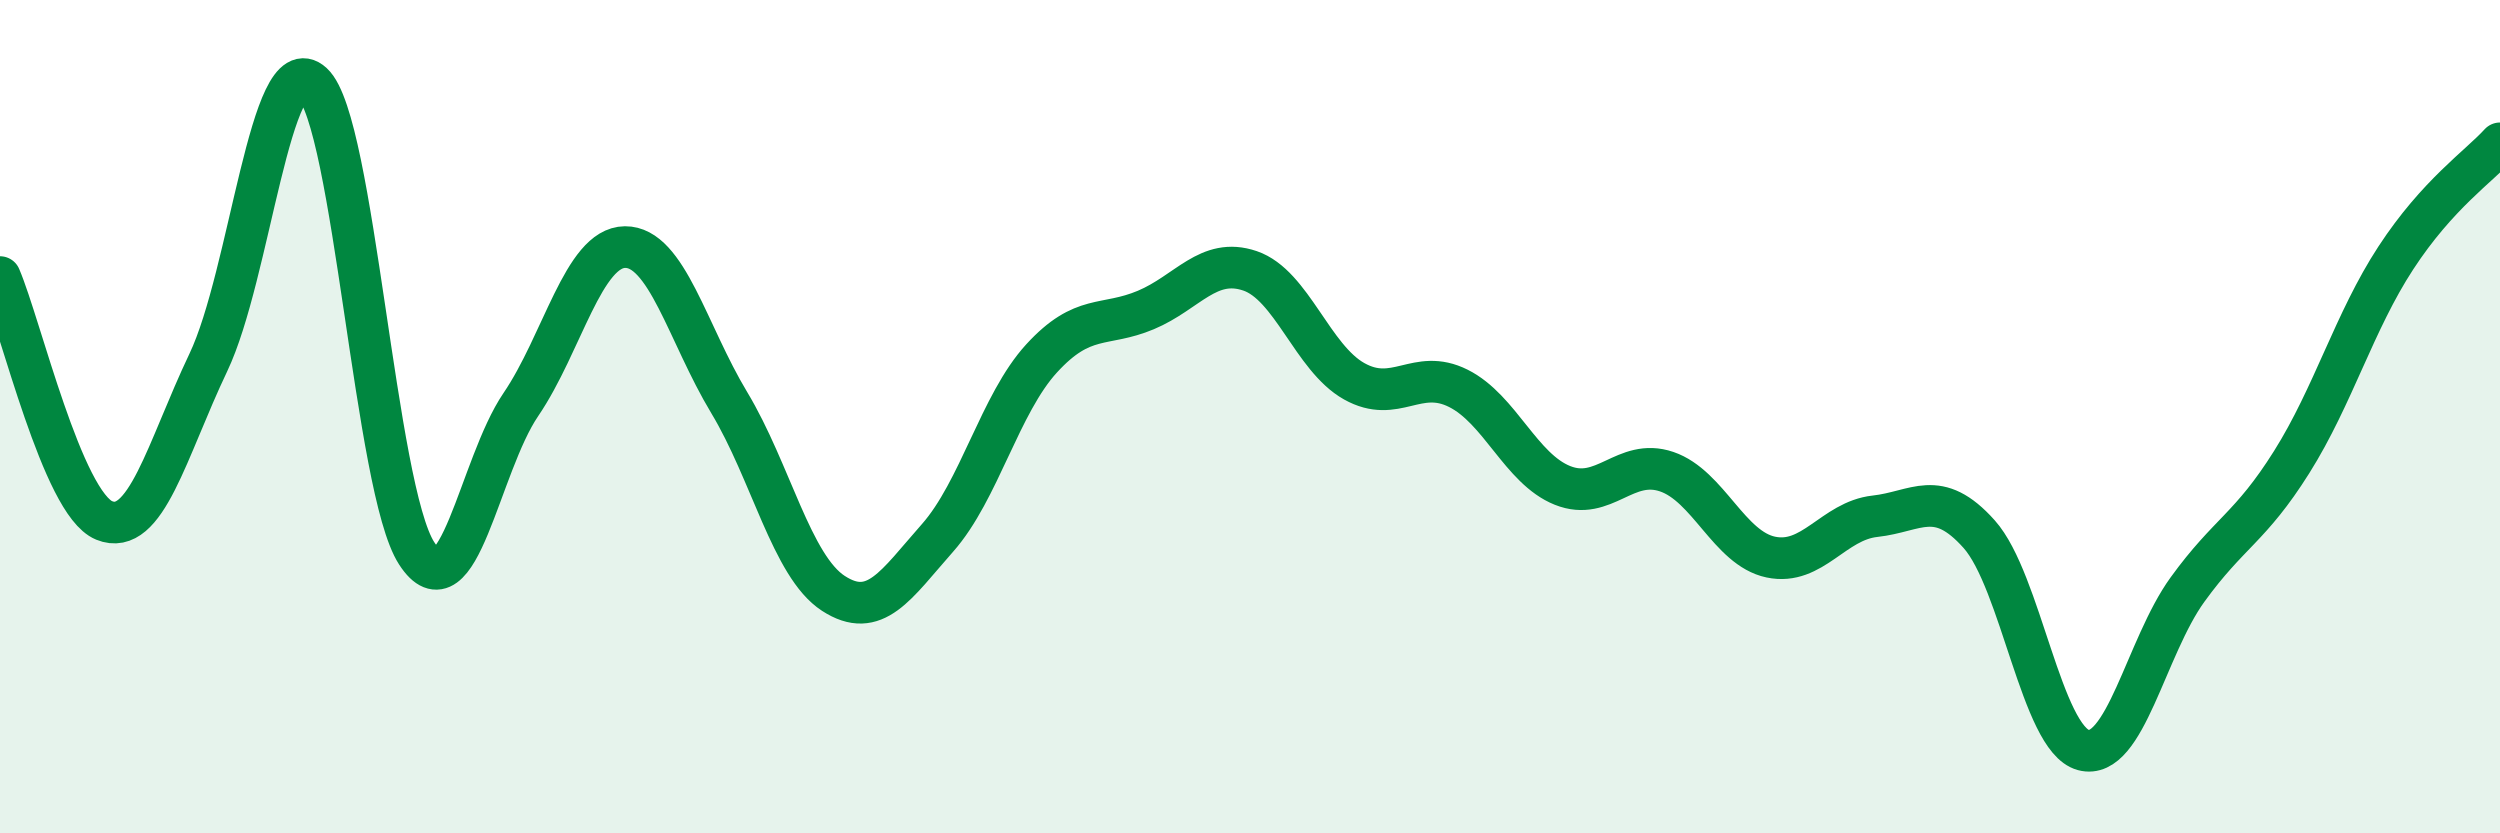
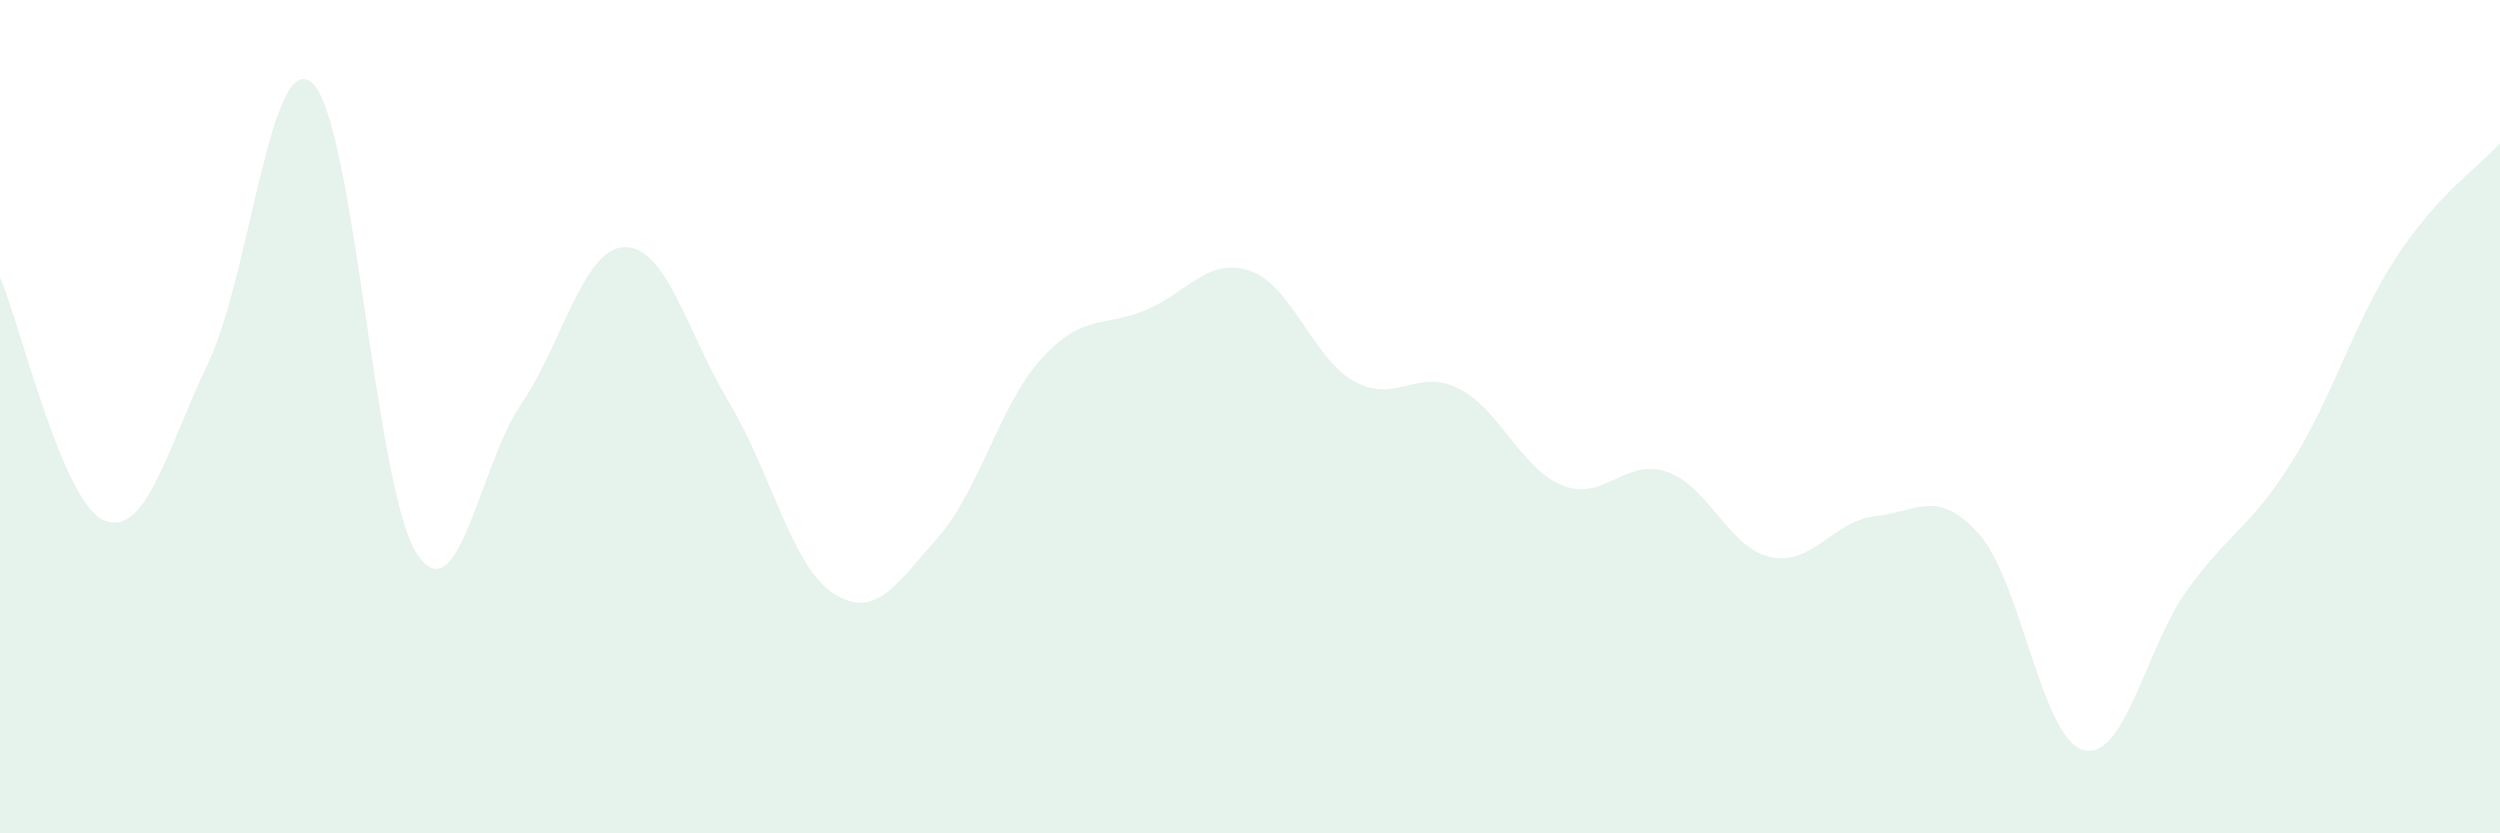
<svg xmlns="http://www.w3.org/2000/svg" width="60" height="20" viewBox="0 0 60 20">
  <path d="M 0,6.65 C 0.5,7.82 1.5,12.08 2.5,12.49 C 3.5,12.9 4,10.8 5,8.7 C 6,6.6 6.5,1.08 7.5,2 C 8.5,2.92 9,11.74 10,13.28 C 11,14.82 11.5,11.18 12.5,9.71 C 13.5,8.24 14,5.94 15,5.93 C 16,5.92 16.5,8 17.5,9.66 C 18.5,11.32 19,13.59 20,14.24 C 21,14.89 21.5,14.04 22.5,12.91 C 23.5,11.78 24,9.69 25,8.6 C 26,7.51 26.5,7.86 27.5,7.44 C 28.5,7.02 29,6.16 30,6.5 C 31,6.84 31.5,8.59 32.5,9.15 C 33.5,9.71 34,8.82 35,9.32 C 36,9.82 36.5,11.25 37.5,11.65 C 38.5,12.05 39,10.98 40,11.32 C 41,11.66 41.5,13.16 42.5,13.37 C 43.5,13.58 44,12.5 45,12.39 C 46,12.28 46.5,11.7 47.5,12.82 C 48.5,13.94 49,17.73 50,18 C 51,18.27 51.5,15.53 52.5,14.15 C 53.5,12.77 54,12.68 55,11.09 C 56,9.5 56.5,7.72 57.5,6.19 C 58.5,4.66 59.5,3.99 60,3.44L60 20L0 20Z" fill="#008740" opacity="0.1" stroke-linecap="round" stroke-linejoin="round" />
-   <path d="M 0,6.65 C 0.5,7.82 1.5,12.08 2.5,12.49 C 3.5,12.9 4,10.8 5,8.7 C 6,6.6 6.5,1.08 7.5,2 C 8.5,2.92 9,11.74 10,13.28 C 11,14.82 11.5,11.18 12.5,9.71 C 13.5,8.24 14,5.94 15,5.93 C 16,5.92 16.5,8 17.5,9.66 C 18.5,11.32 19,13.59 20,14.24 C 21,14.89 21.5,14.04 22.5,12.91 C 23.5,11.78 24,9.69 25,8.6 C 26,7.51 26.5,7.86 27.5,7.44 C 28.5,7.02 29,6.16 30,6.5 C 31,6.84 31.5,8.59 32.5,9.15 C 33.5,9.71 34,8.82 35,9.32 C 36,9.82 36.5,11.25 37.5,11.65 C 38.5,12.05 39,10.98 40,11.32 C 41,11.66 41.5,13.16 42.5,13.37 C 43.5,13.58 44,12.5 45,12.39 C 46,12.28 46.5,11.7 47.5,12.82 C 48.5,13.94 49,17.73 50,18 C 51,18.27 51.5,15.53 52.5,14.15 C 53.5,12.77 54,12.68 55,11.09 C 56,9.5 56.5,7.72 57.5,6.19 C 58.5,4.66 59.5,3.99 60,3.44" stroke="#008740" stroke-width="1" fill="none" stroke-linecap="round" stroke-linejoin="round" />
</svg>